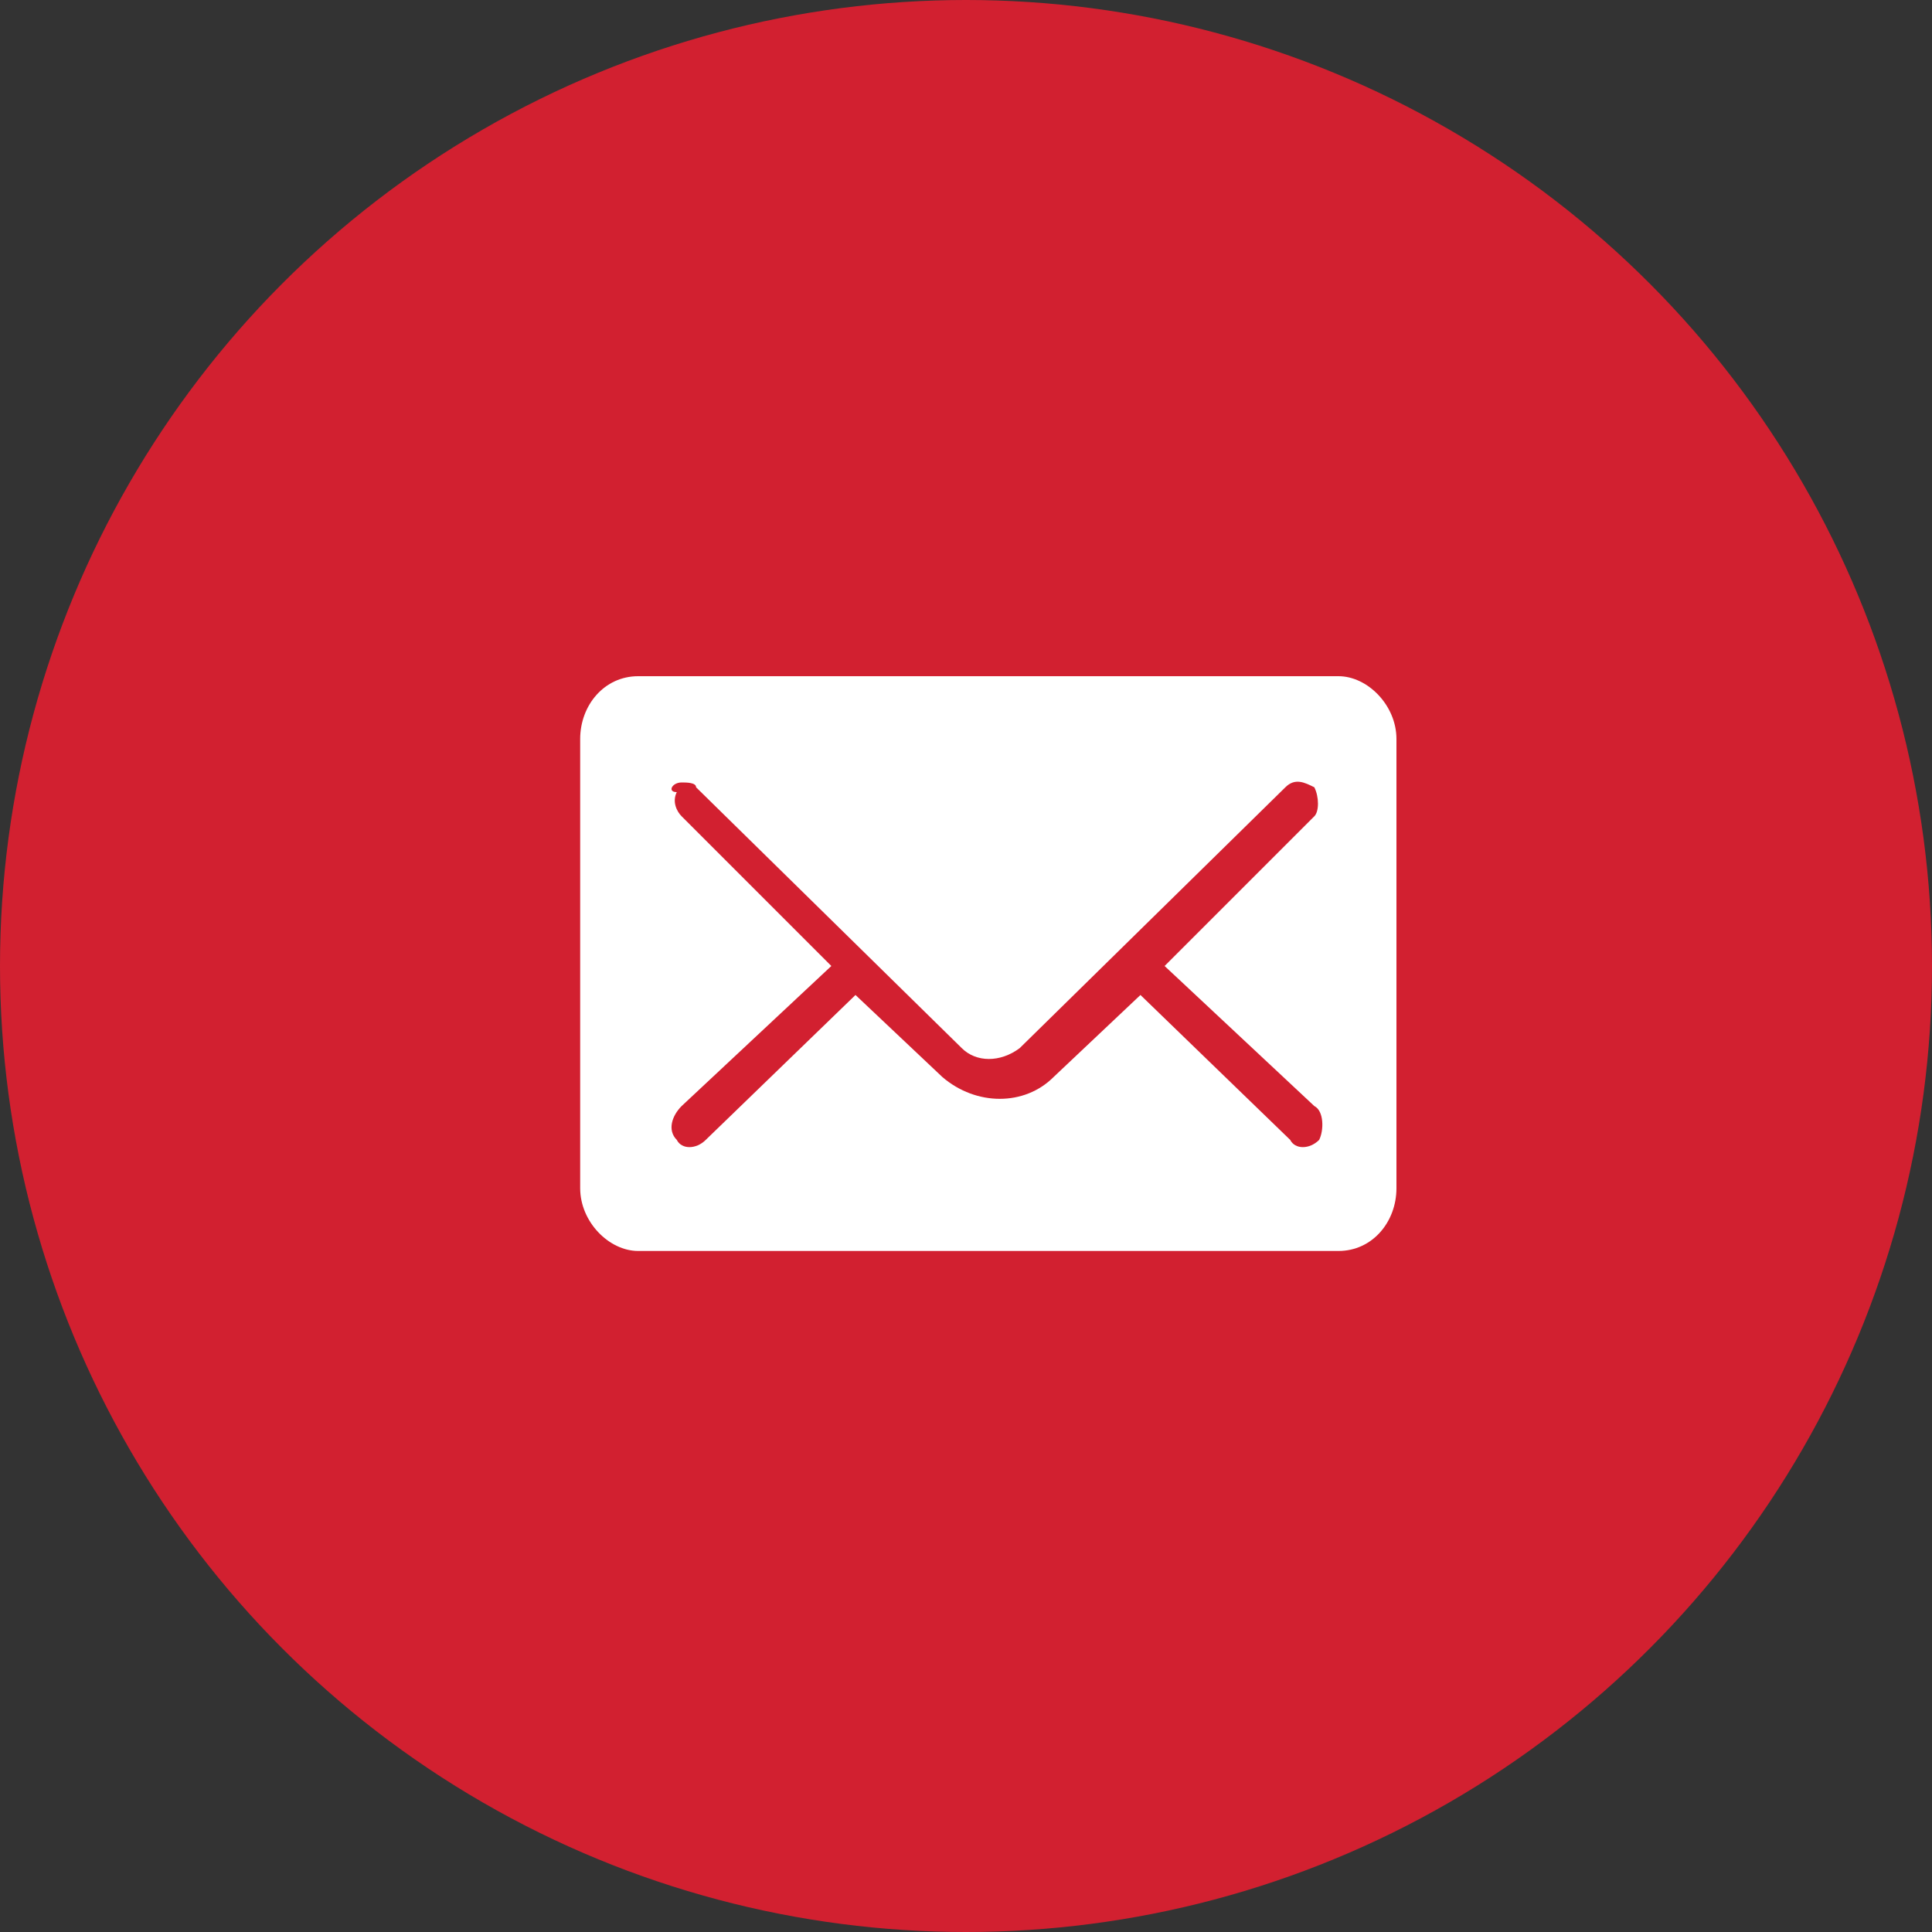
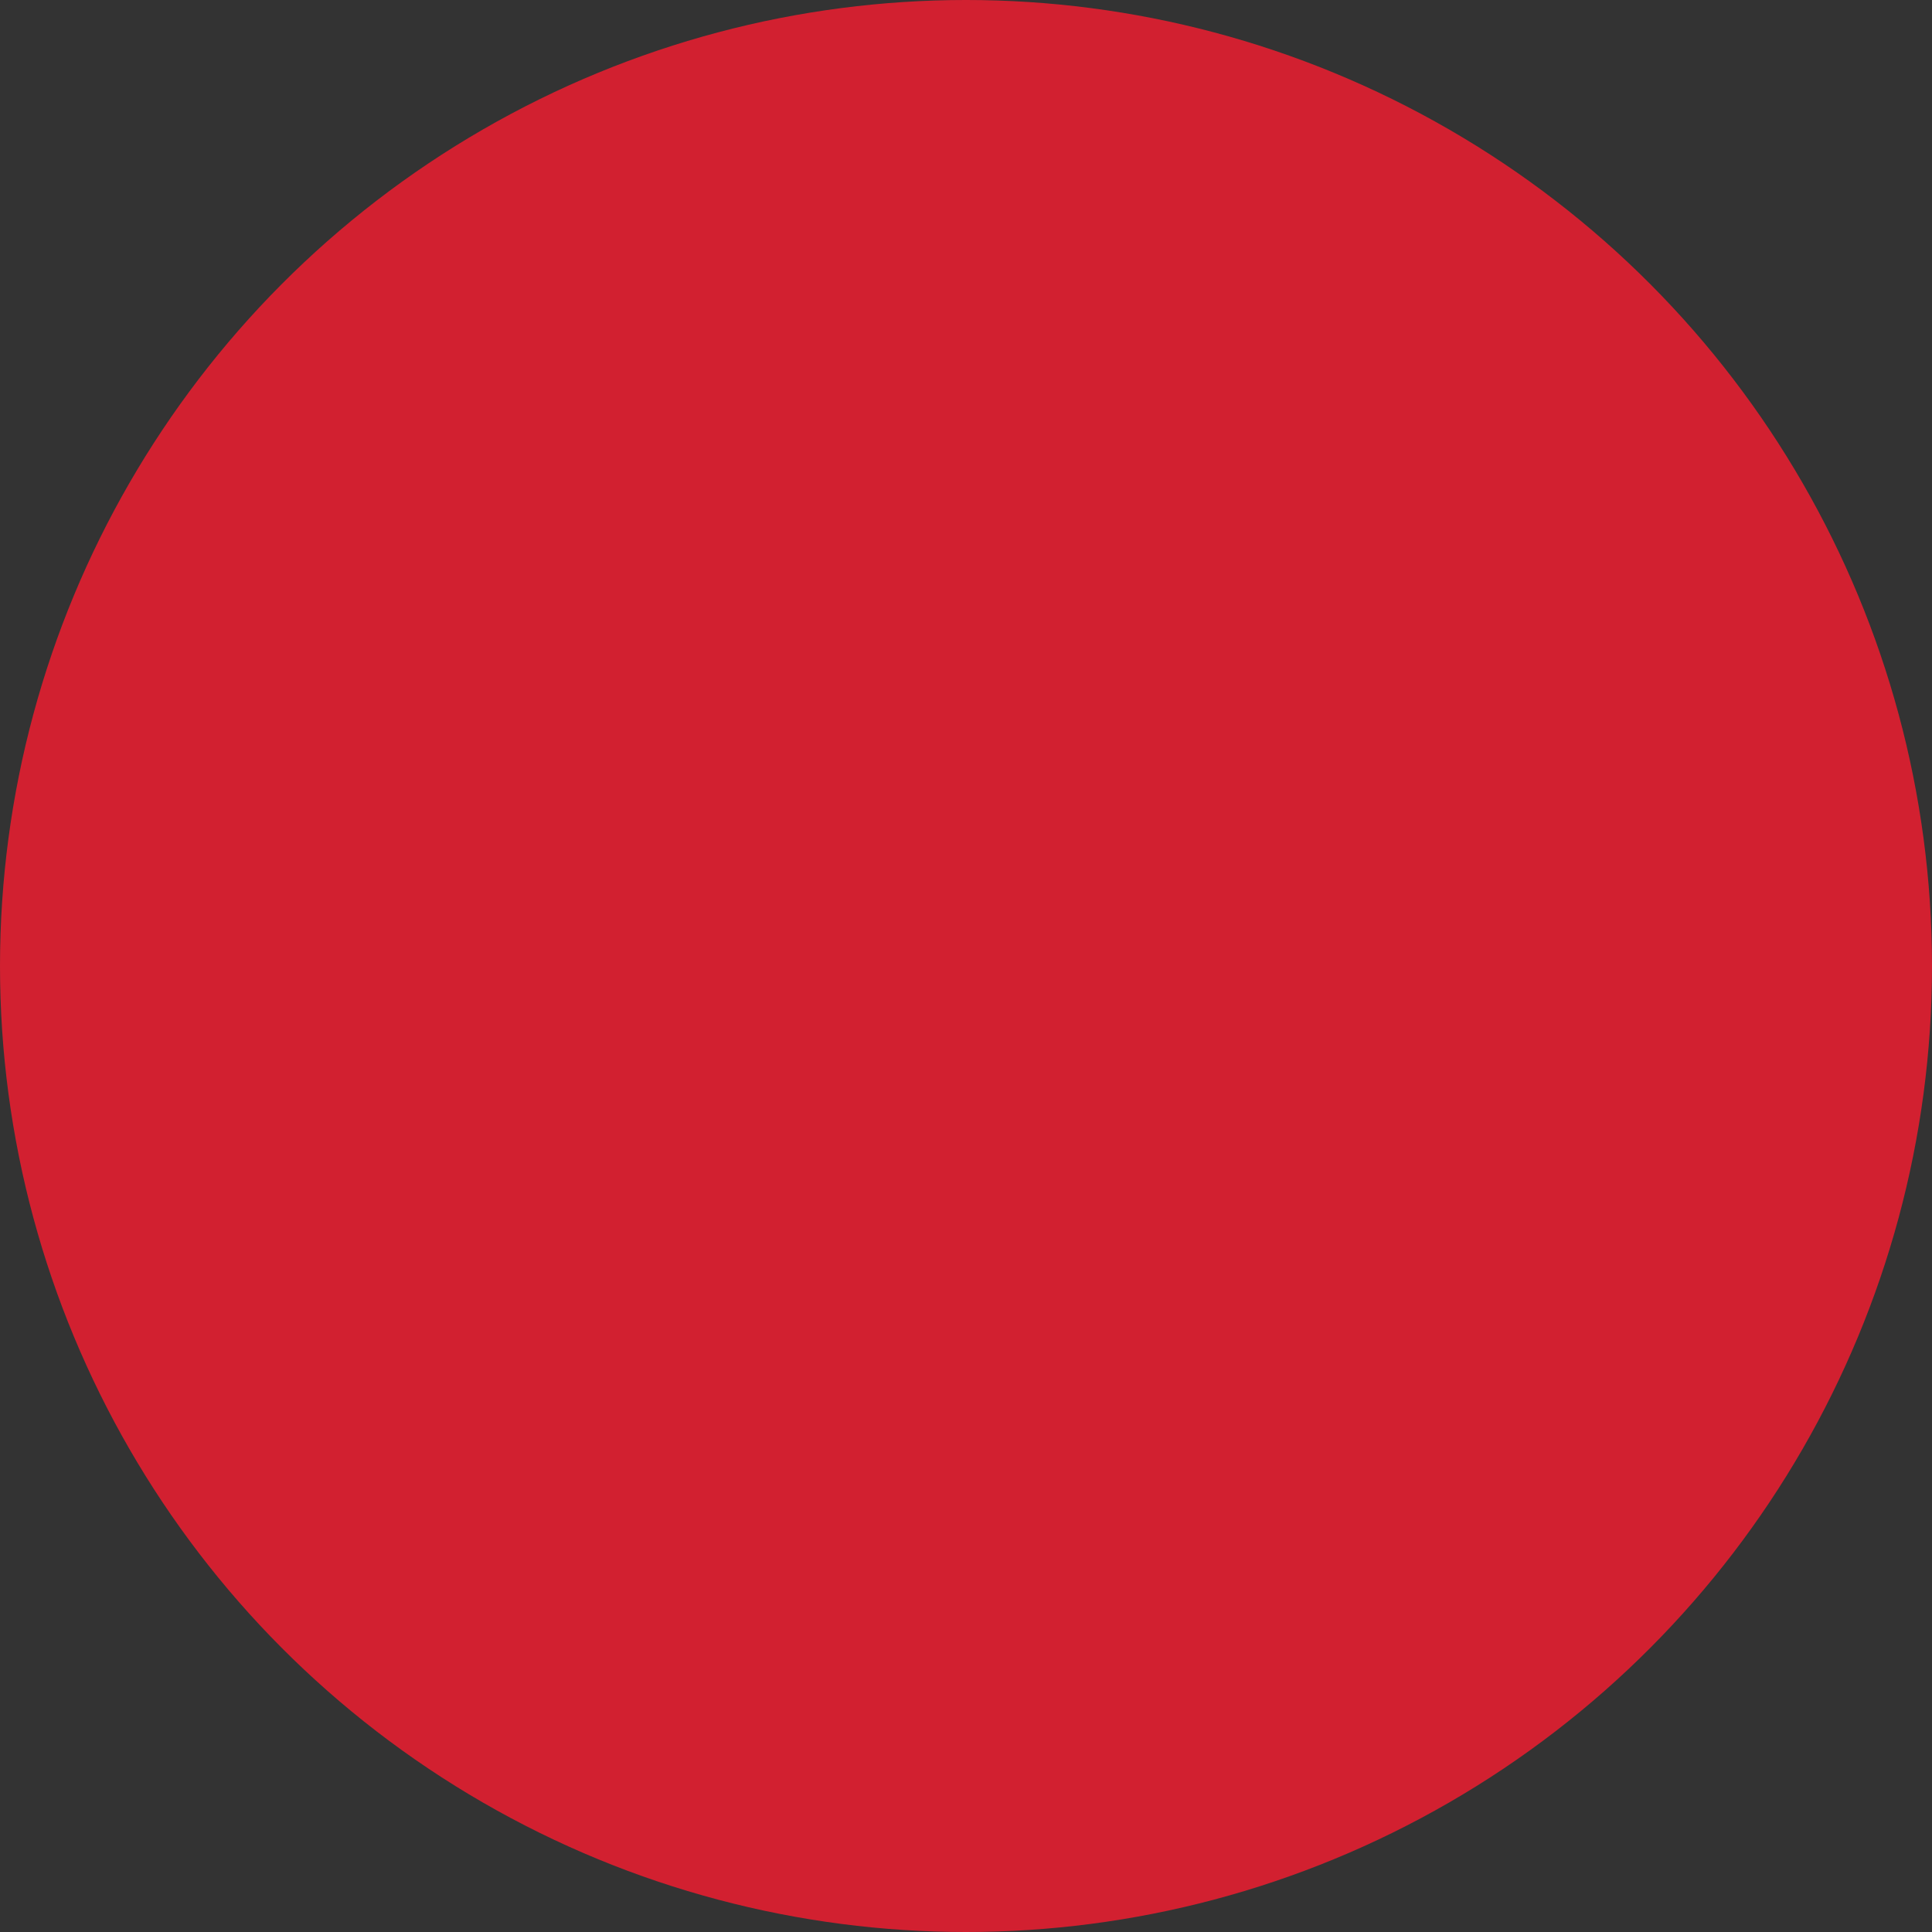
<svg xmlns="http://www.w3.org/2000/svg" width="40" height="40" viewBox="0 0 40 40" fill="none">
  <rect x="0" y="0" width="40" height="40" fill="#333333" stroke="none" />
  <circle cx="20" cy="20" r="20" fill="#D22030" />
-   <path d="M13.212 14C12.512 14 12.012 14.6 12.012 15.3V24.6C12.012 25.3 12.612 25.9 13.212 25.9H27.712C28.412 25.9 28.912 25.3 28.912 24.6V15.3C28.912 14.6 28.312 14 27.712 14H13.212ZM14.112 16.2C14.212 16.2 14.412 16.2 14.412 16.3L19.912 21.7C20.212 22 20.712 22 21.112 21.7L26.612 16.3C26.812 16.1 27.012 16.2 27.212 16.3C27.312 16.5 27.312 16.8 27.212 16.9L24.112 20L27.212 22.9C27.412 23 27.412 23.4 27.312 23.6C27.112 23.8 26.812 23.8 26.712 23.6L23.612 20.6L21.812 22.3C21.212 22.9 20.212 22.9 19.512 22.3L17.712 20.6L14.612 23.6C14.412 23.8 14.112 23.8 14.012 23.6C13.812 23.4 13.912 23.1 14.112 22.9L17.212 20L14.112 16.9C14.012 16.8 13.912 16.6 14.012 16.4C13.812 16.4 13.912 16.2 14.112 16.2Z" fill="white" />
</svg>